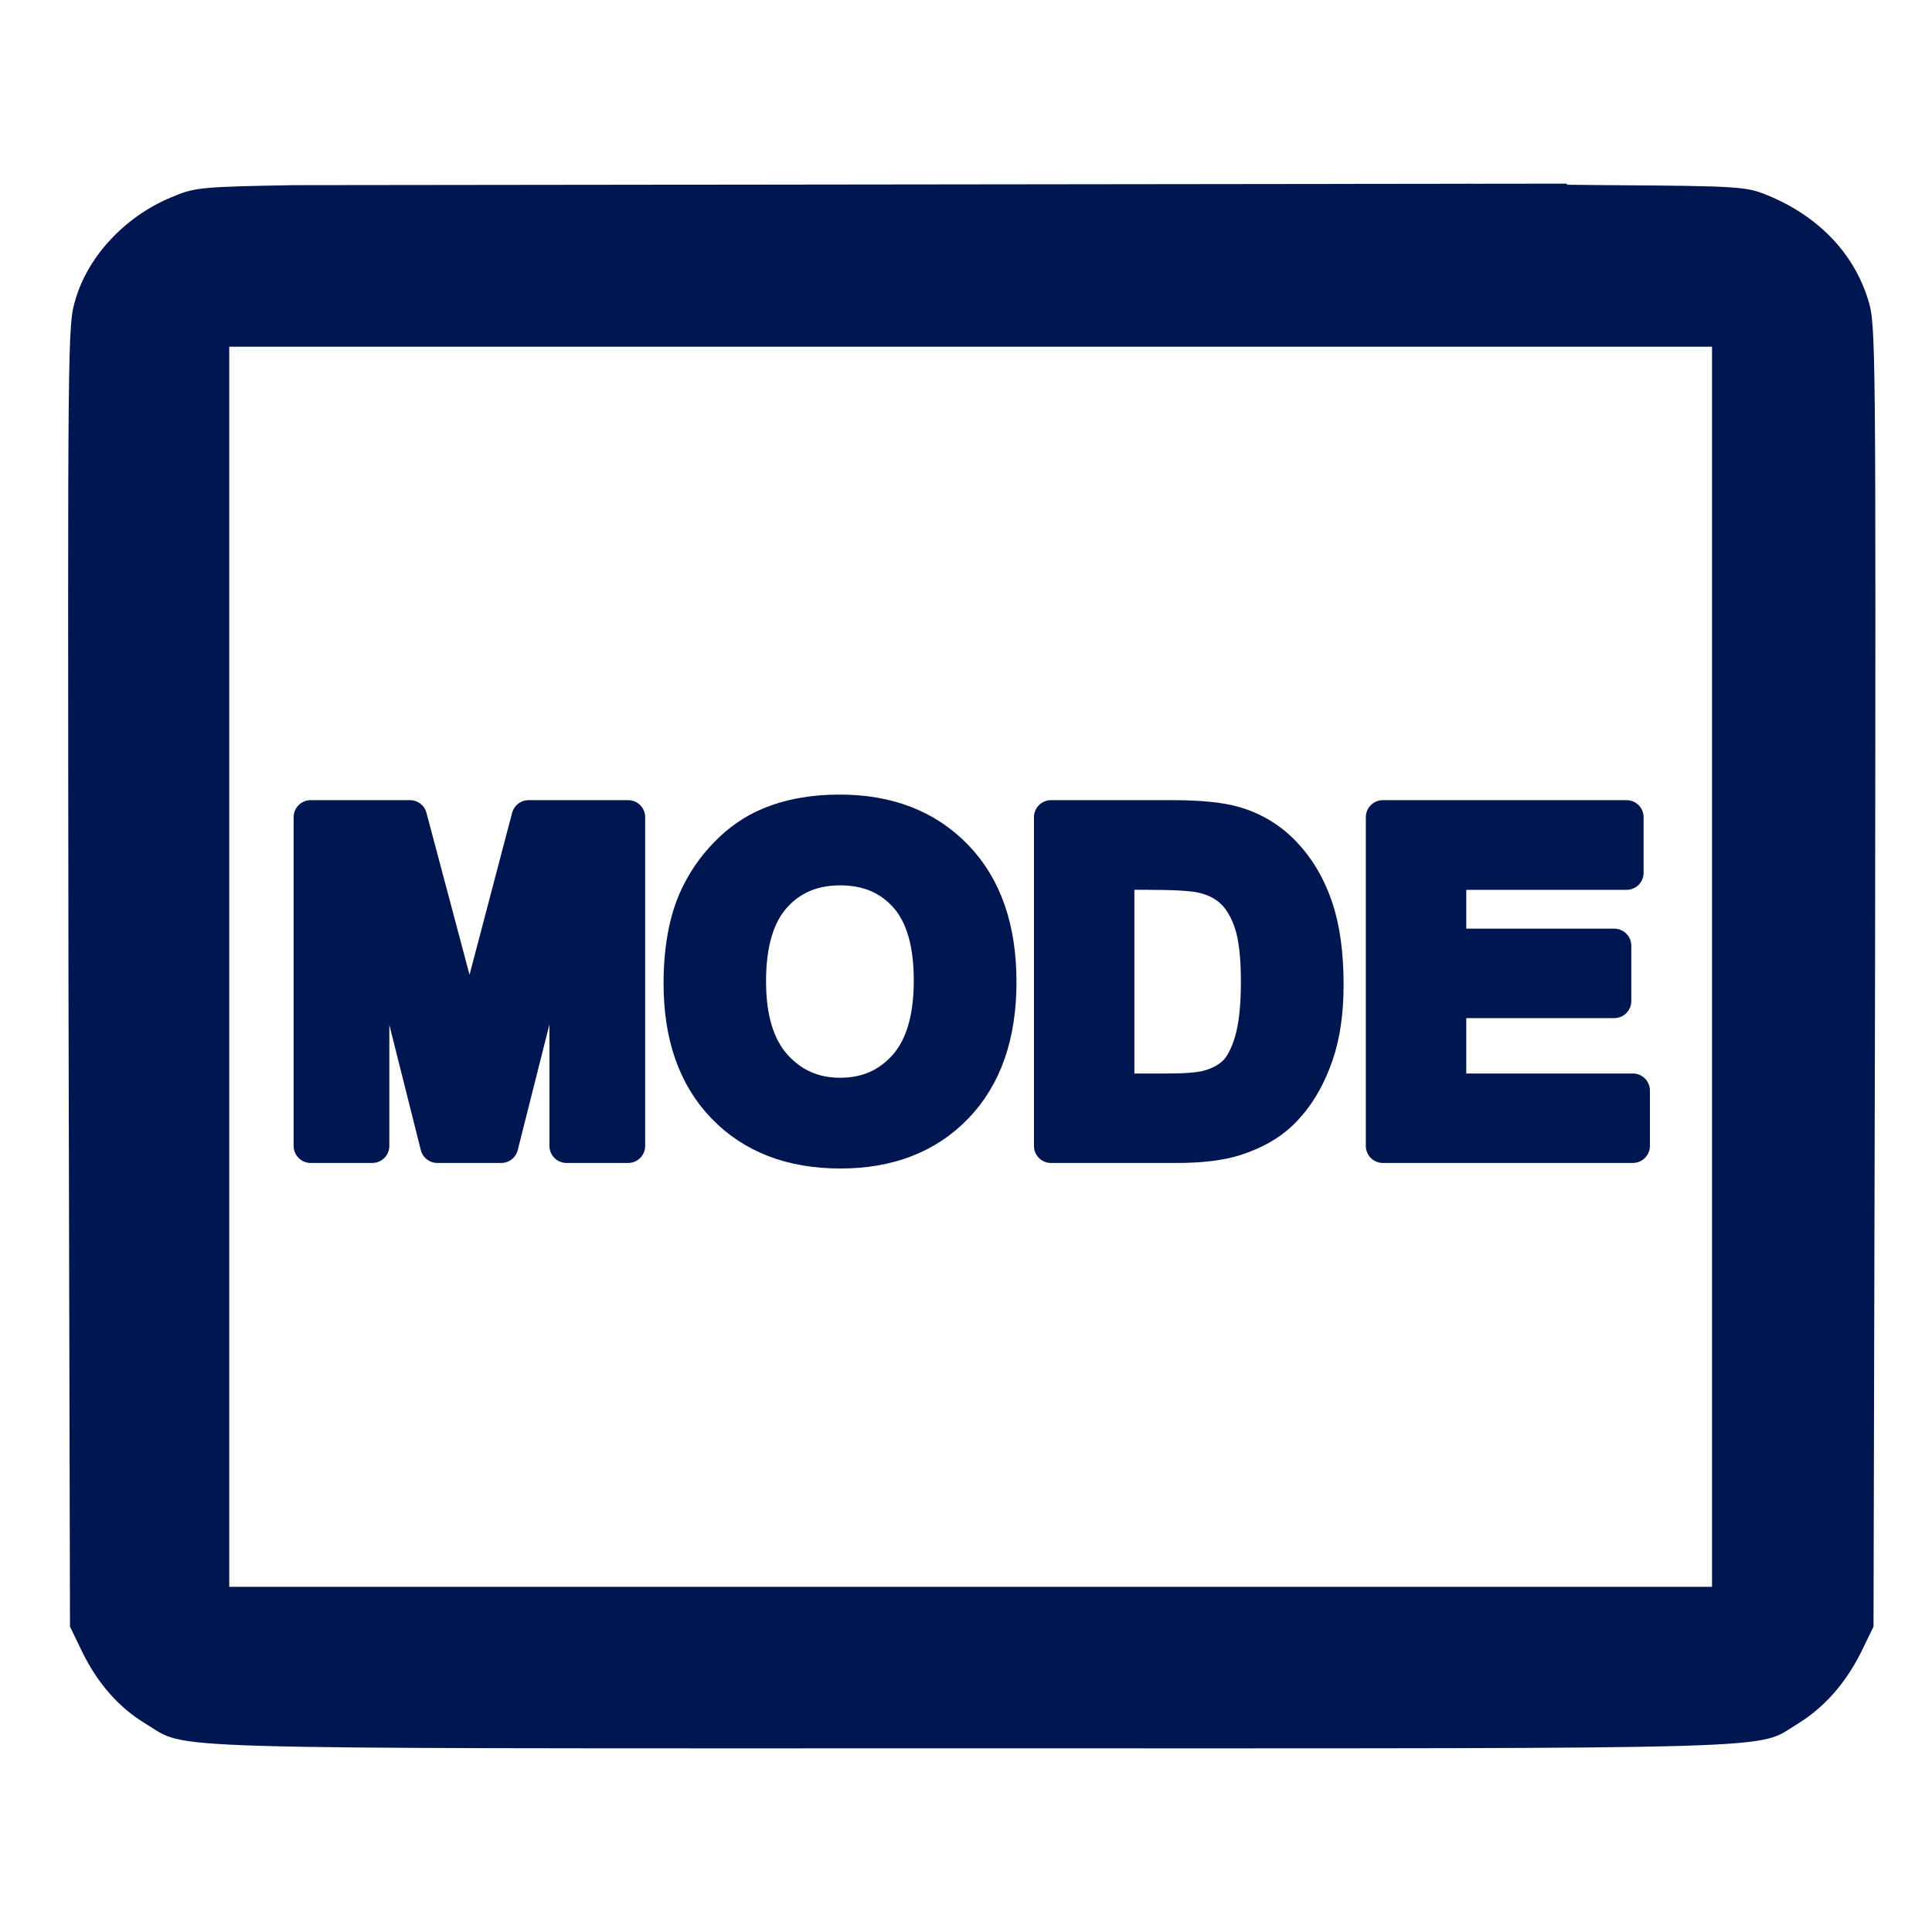
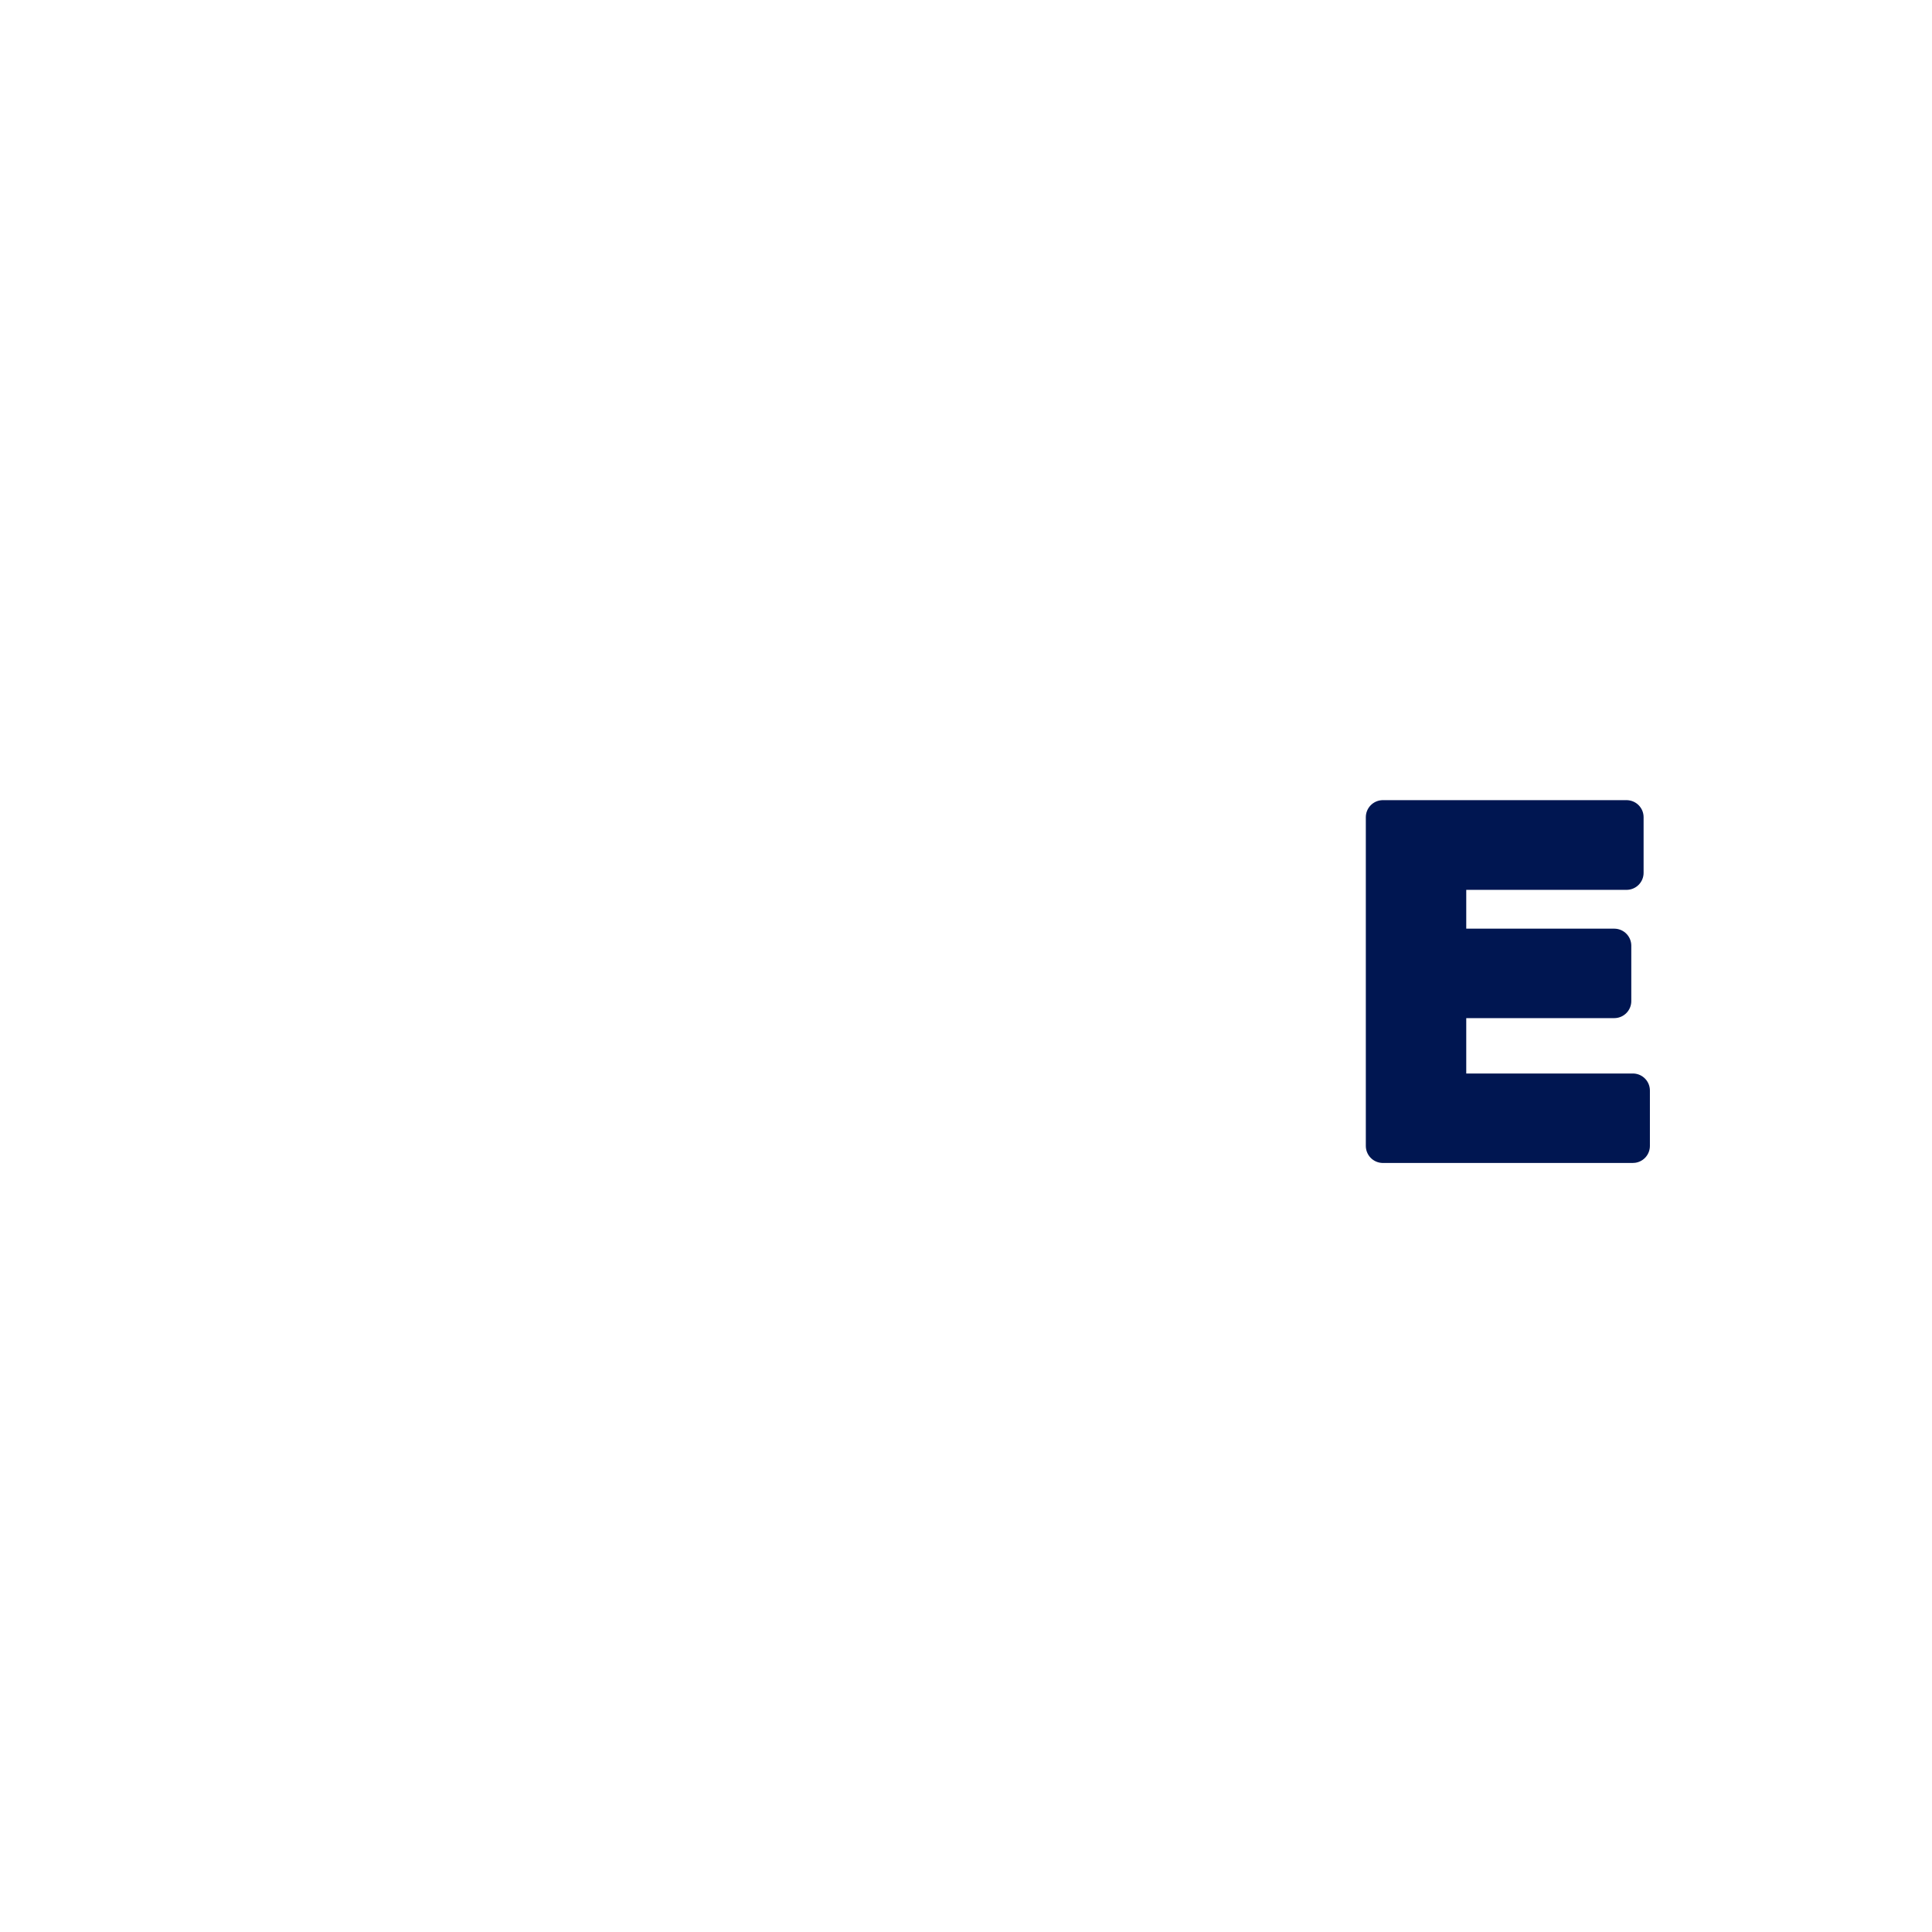
<svg xmlns="http://www.w3.org/2000/svg" version="1.1" id="Layer_1" x="0px" y="0px" width="56.693px" height="56.693px" viewBox="0 0 56.693 56.693" enable-background="new 0 0 56.693 56.693" xml:space="preserve">
  <g>
    <g>
      <g>
-         <path fill="#001651" d="M43.005,10.174h3.616h3.617V28.37v18.194H28.494H6.727V28.37V10.174h2.381H45.98V7.793V5.389L8.635,5.433     c-2.628,0.045-2.92,0.067-3.504,0.315c-1.393,0.539-2.539,1.729-2.92,3.054C1.986,9.545,1.986,9.792,2.009,28.637l0.045,19.095     l0.358,0.74c0.45,0.921,1.079,1.641,1.865,2.112c1.281,0.764-0.359,0.72,24.239,0.72c24.598,0,22.958,0.044,24.237-0.721     c0.764-0.472,1.394-1.167,1.864-2.111l0.36-0.74l0.045-19.095C55.045,9.881,55.045,9.521,54.82,8.802     c-0.427-1.392-1.482-2.47-2.965-3.077c-0.606-0.247-0.81-0.269-4.717-0.292l-4.111-0.044" />
-       </g>
+         </g>
    </g>
  </g>
  <g>
-     <path fill="#001651" stroke="#001651" stroke-linecap="round" stroke-linejoin="round" stroke-miterlimit="10" d="M9.116,33.626   V23.98h2.915l1.75,6.579l1.73-6.579h2.921v9.646h-1.809v-7.593l-1.915,7.593h-1.875l-1.908-7.593v7.593H9.116z" />
-     <path fill="#001651" stroke="#001651" stroke-linecap="round" stroke-linejoin="round" stroke-miterlimit="10" d="M19.972,28.862   c0-0.982,0.147-1.807,0.441-2.474c0.219-0.491,0.519-0.932,0.898-1.322s0.795-0.68,1.247-0.868   c0.601-0.255,1.293-0.382,2.079-0.382c1.421,0,2.559,0.44,3.411,1.322c0.854,0.882,1.28,2.107,1.28,3.678   c0,1.558-0.424,2.775-1.27,3.655c-0.847,0.879-1.979,1.318-3.396,1.318c-1.434,0-2.575-0.438-3.421-1.313   C20.395,31.602,19.972,30.397,19.972,28.862z M21.979,28.797c0,1.092,0.252,1.92,0.756,2.483s1.145,0.846,1.921,0.846   c0.776,0,1.414-0.279,1.912-0.839c0.497-0.56,0.746-1.398,0.746-2.517c0-1.105-0.242-1.93-0.727-2.474   c-0.485-0.544-1.129-0.816-1.932-0.816c-0.802,0-1.449,0.275-1.94,0.826S21.979,27.687,21.979,28.797z" />
-     <path fill="#001651" stroke="#001651" stroke-linecap="round" stroke-linejoin="round" stroke-miterlimit="10" d="M30.841,23.98   h3.56c0.803,0,1.414,0.062,1.836,0.185c0.565,0.167,1.05,0.463,1.453,0.889c0.404,0.425,0.711,0.946,0.922,1.563   c0.21,0.616,0.315,1.376,0.315,2.279c0,0.794-0.099,1.479-0.296,2.053c-0.241,0.702-0.586,1.27-1.033,1.704   c-0.338,0.329-0.794,0.586-1.368,0.77c-0.43,0.136-1.005,0.204-1.724,0.204h-3.665V23.98z M32.788,25.612v6.389h1.454   c0.544,0,0.937-0.03,1.178-0.092c0.316-0.079,0.578-0.213,0.786-0.401c0.209-0.188,0.379-0.499,0.51-0.932   c0.132-0.432,0.197-1.021,0.197-1.767c0-0.745-0.065-1.317-0.197-1.717c-0.131-0.399-0.315-0.711-0.553-0.935   c-0.236-0.224-0.537-0.375-0.901-0.454c-0.271-0.061-0.805-0.092-1.599-0.092H32.788z" />
    <path fill="#001651" stroke="#001651" stroke-linecap="round" stroke-linejoin="round" stroke-miterlimit="10" d="M40.579,33.626   V23.98h7.151v1.632h-5.204v2.139h4.843v1.625h-4.843v2.625h5.389v1.625H40.579z" />
  </g>
</svg>